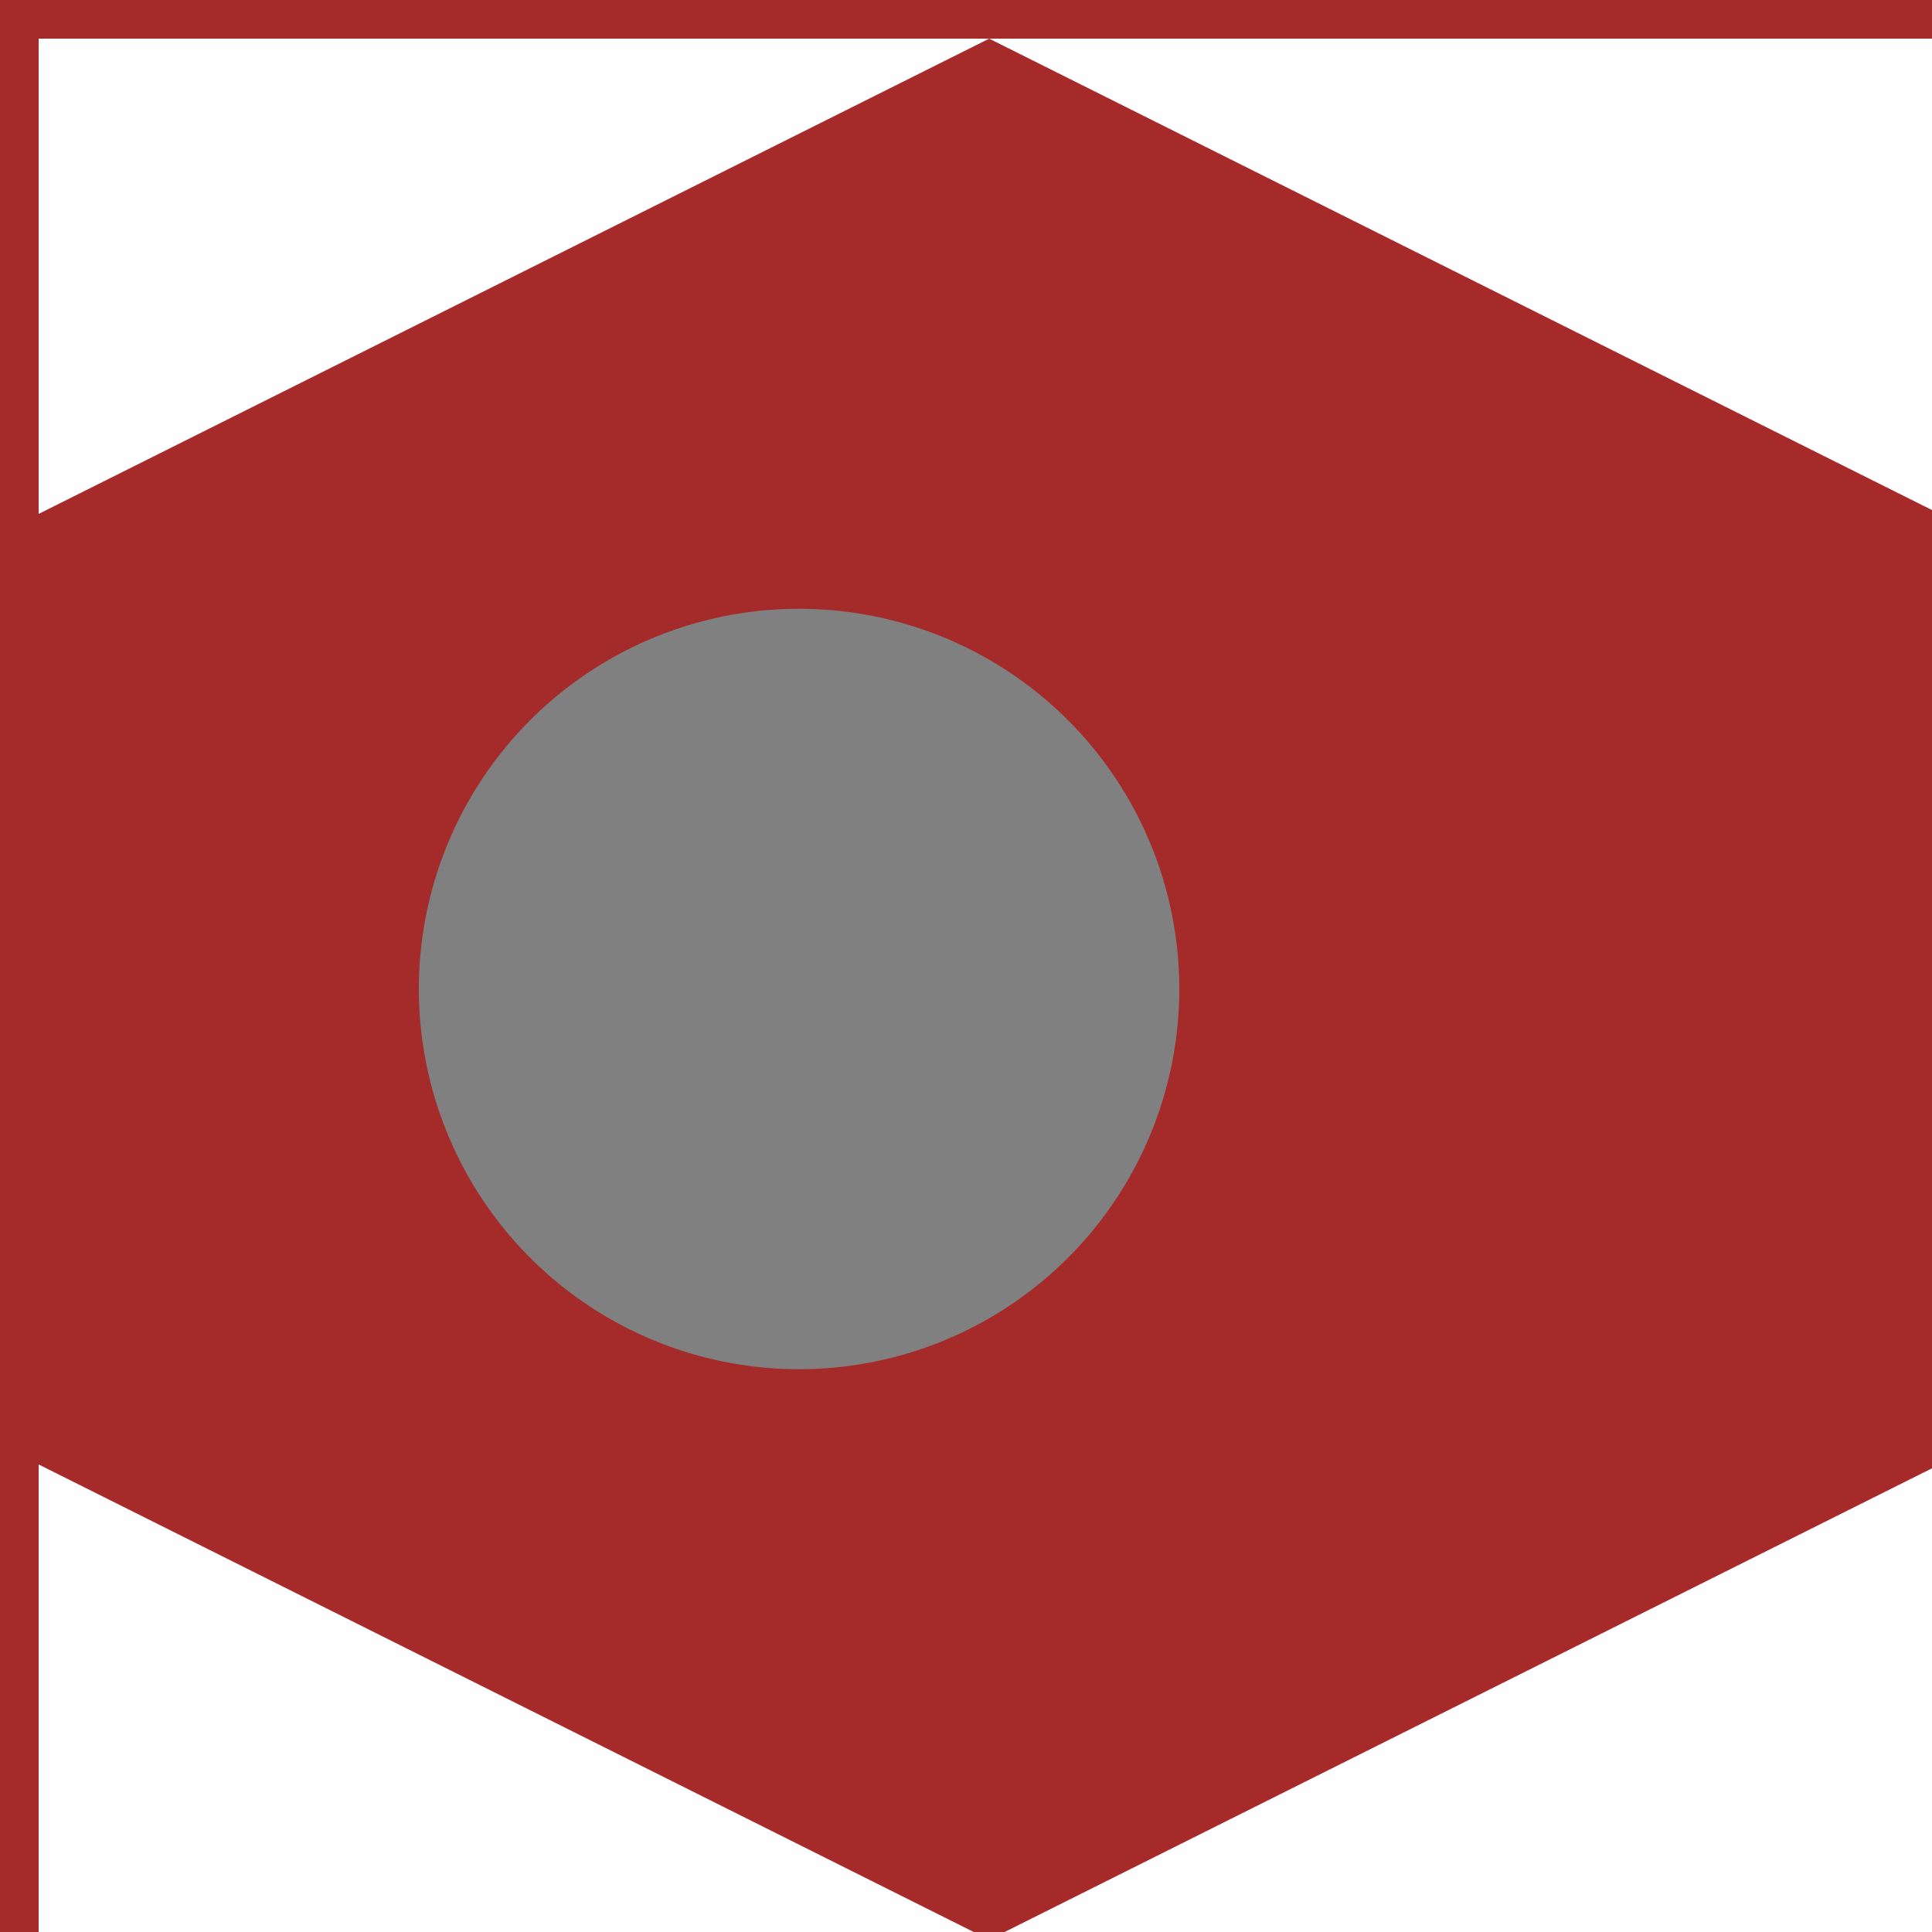
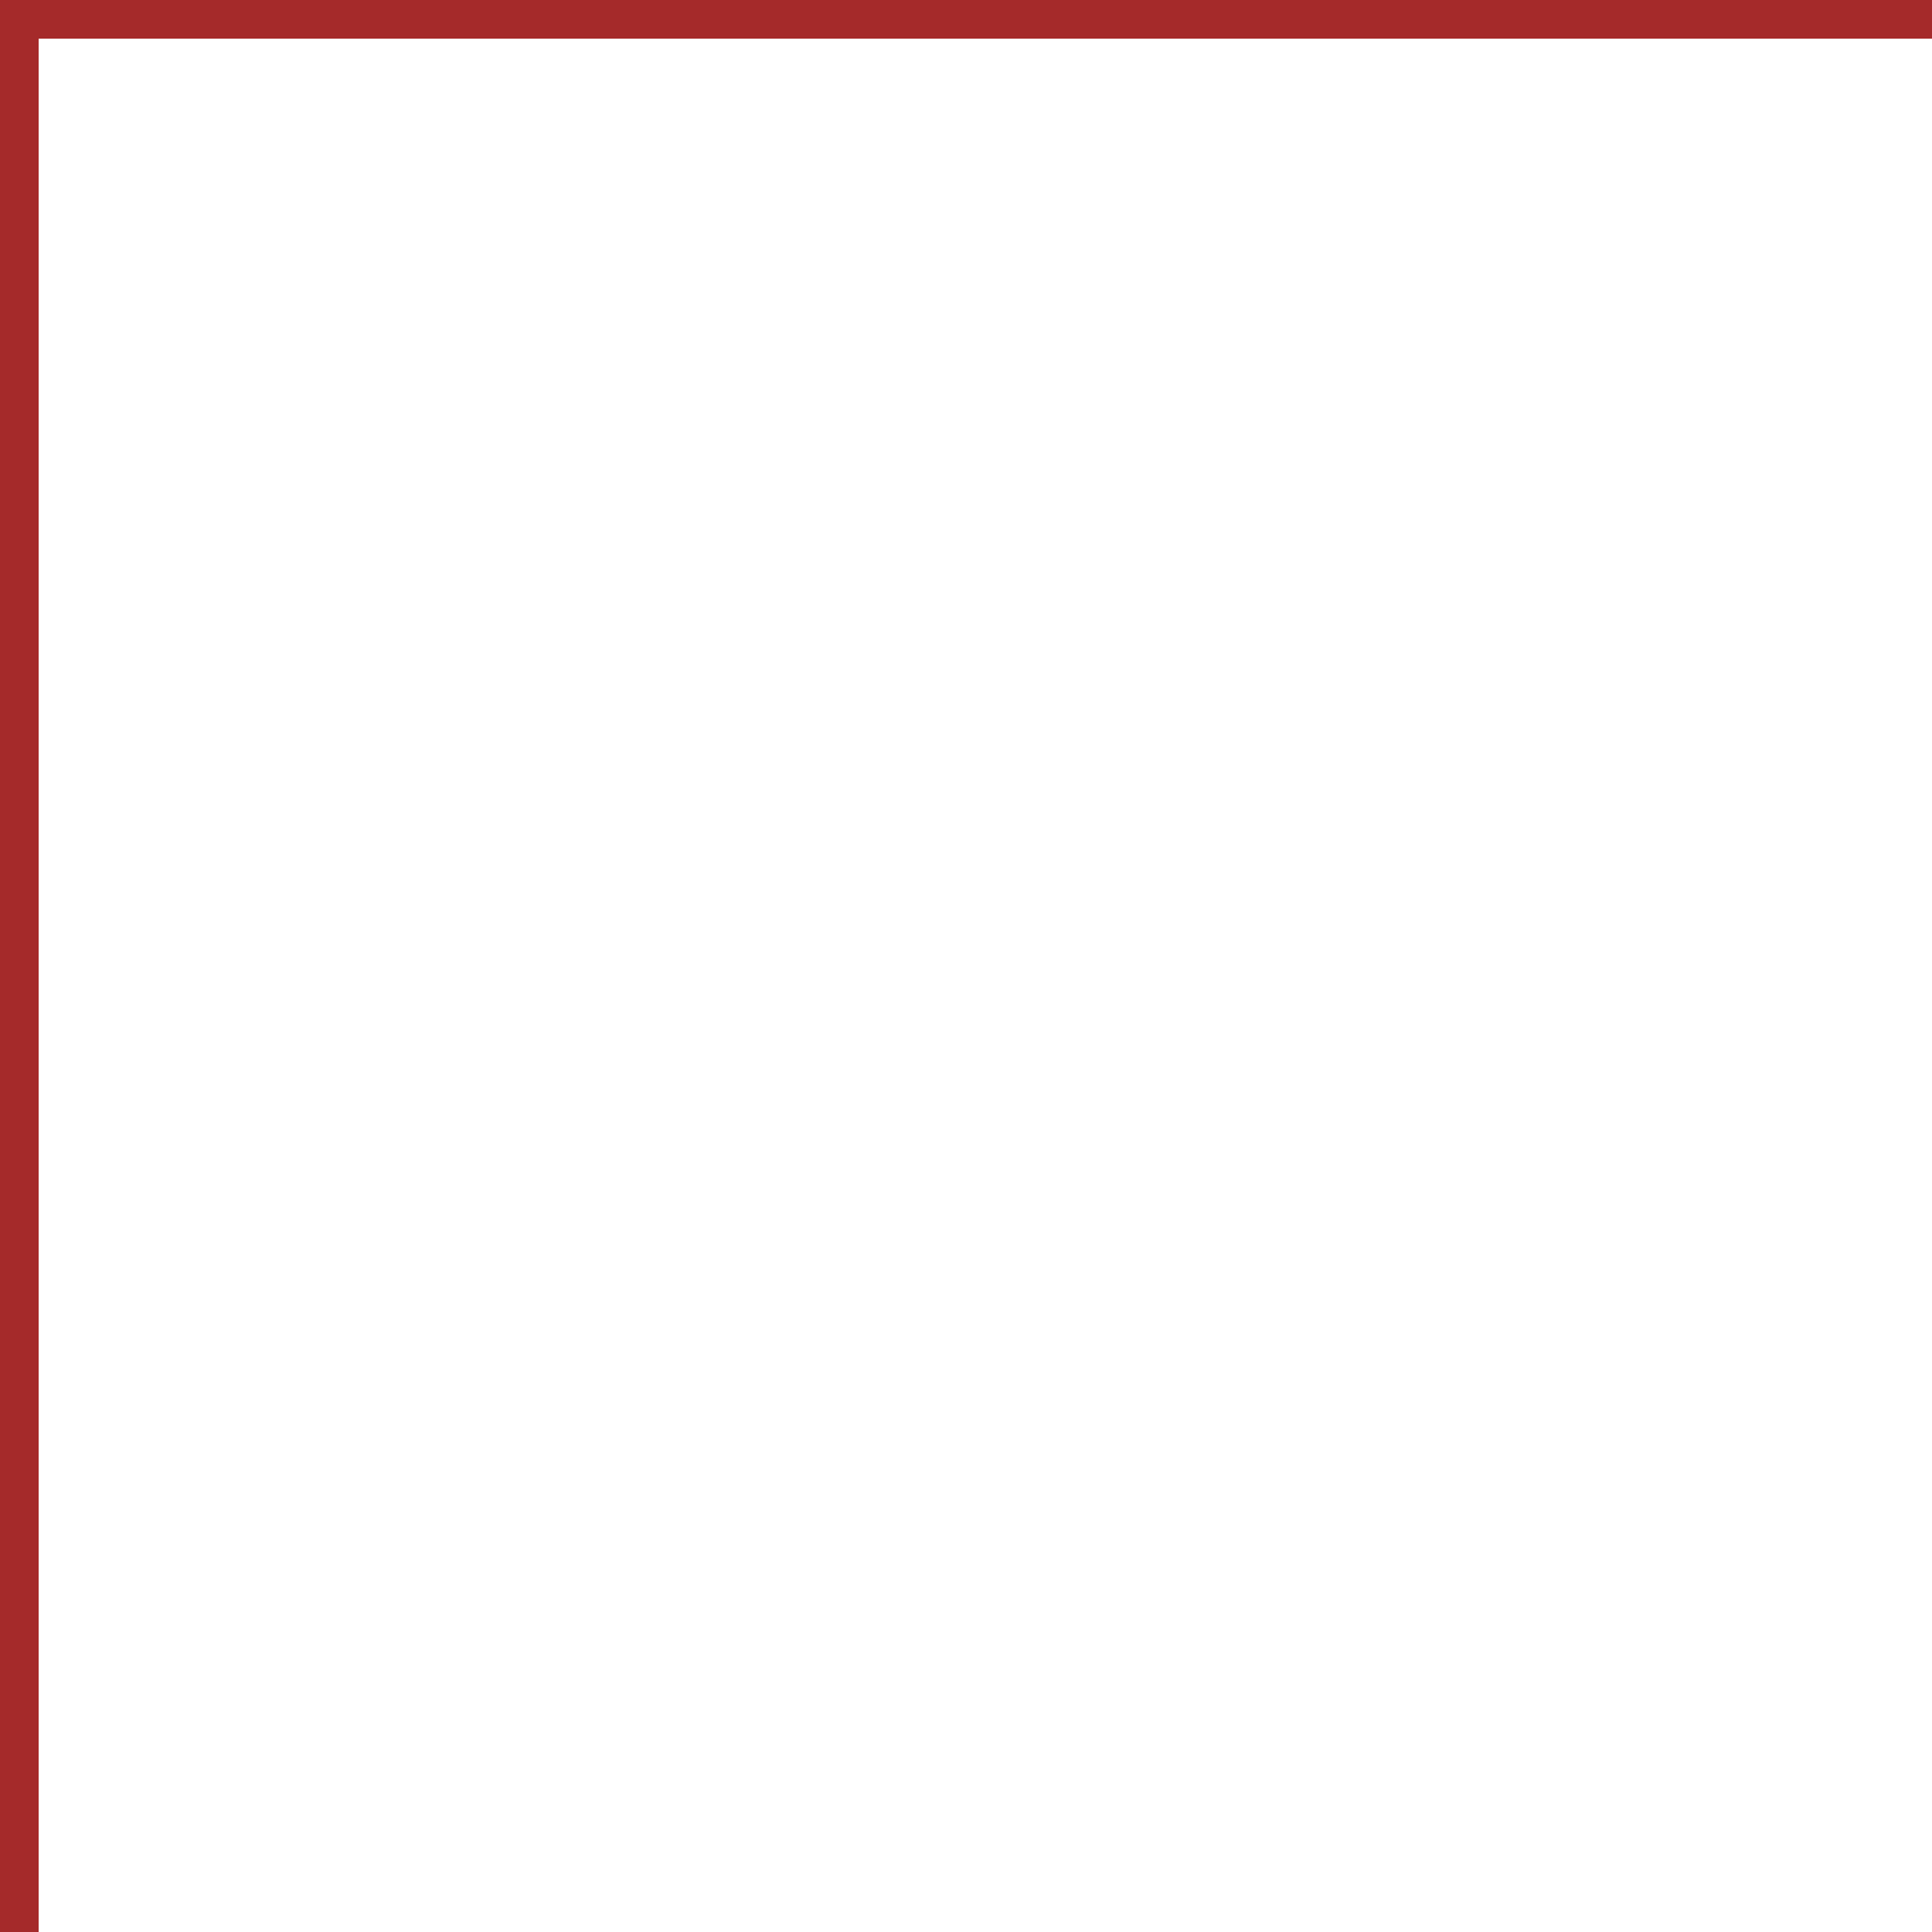
<svg xmlns="http://www.w3.org/2000/svg" width="500" height="500">
  <defs />
  <g>
-     <rect fill="white" stroke="none" x="0" y="0" width="512" height="512" />
    <rect fill="none" stroke="brown" x="5" y="5" width="502" height="502" stroke-miterlimit="10" stroke-width="10" stroke-dasharray="" />
-     <path fill="brown" stroke="none" paint-order="stroke fill markers" d=" M 256 10 L 502 133 L 502 379 L 256 502 L 10 379 L 10 133 Z" />
-     <path fill="gray" stroke="none" paint-order="stroke fill markers" d=" M 305.2 256 A 98.4 98.4 0 1 1 305.2 255.902" />
  </g>
</svg>